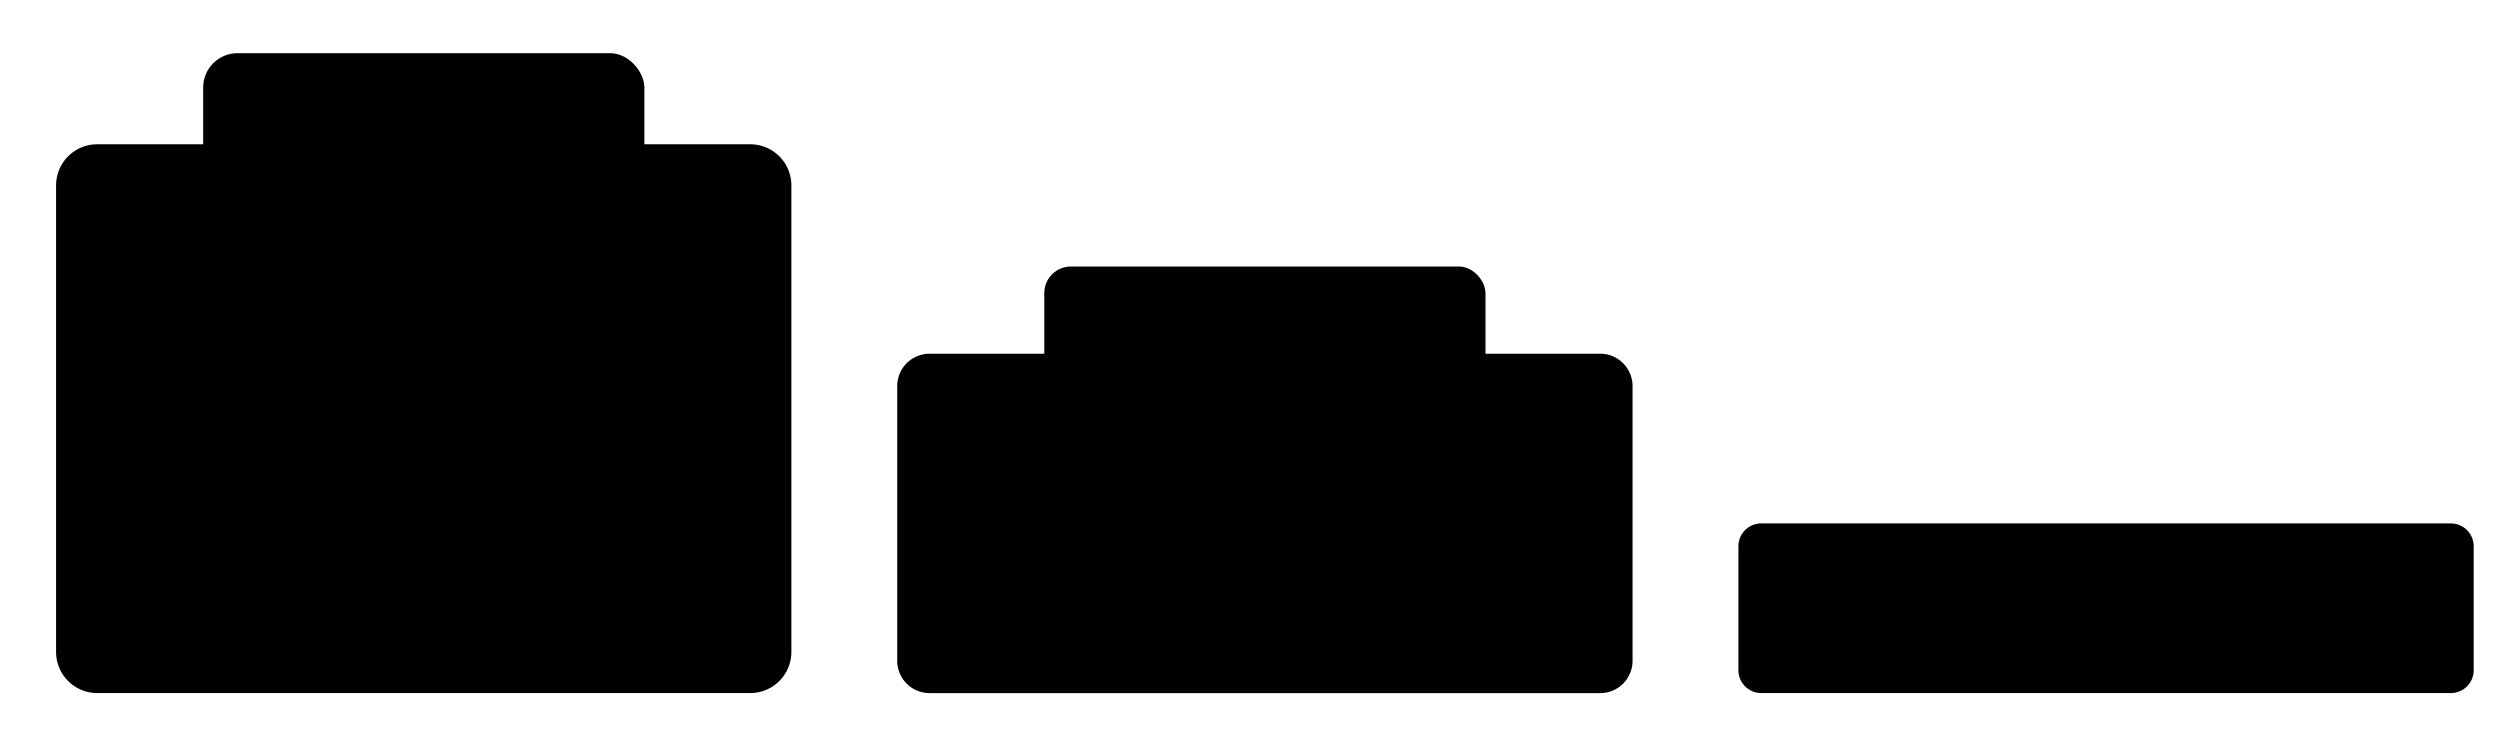
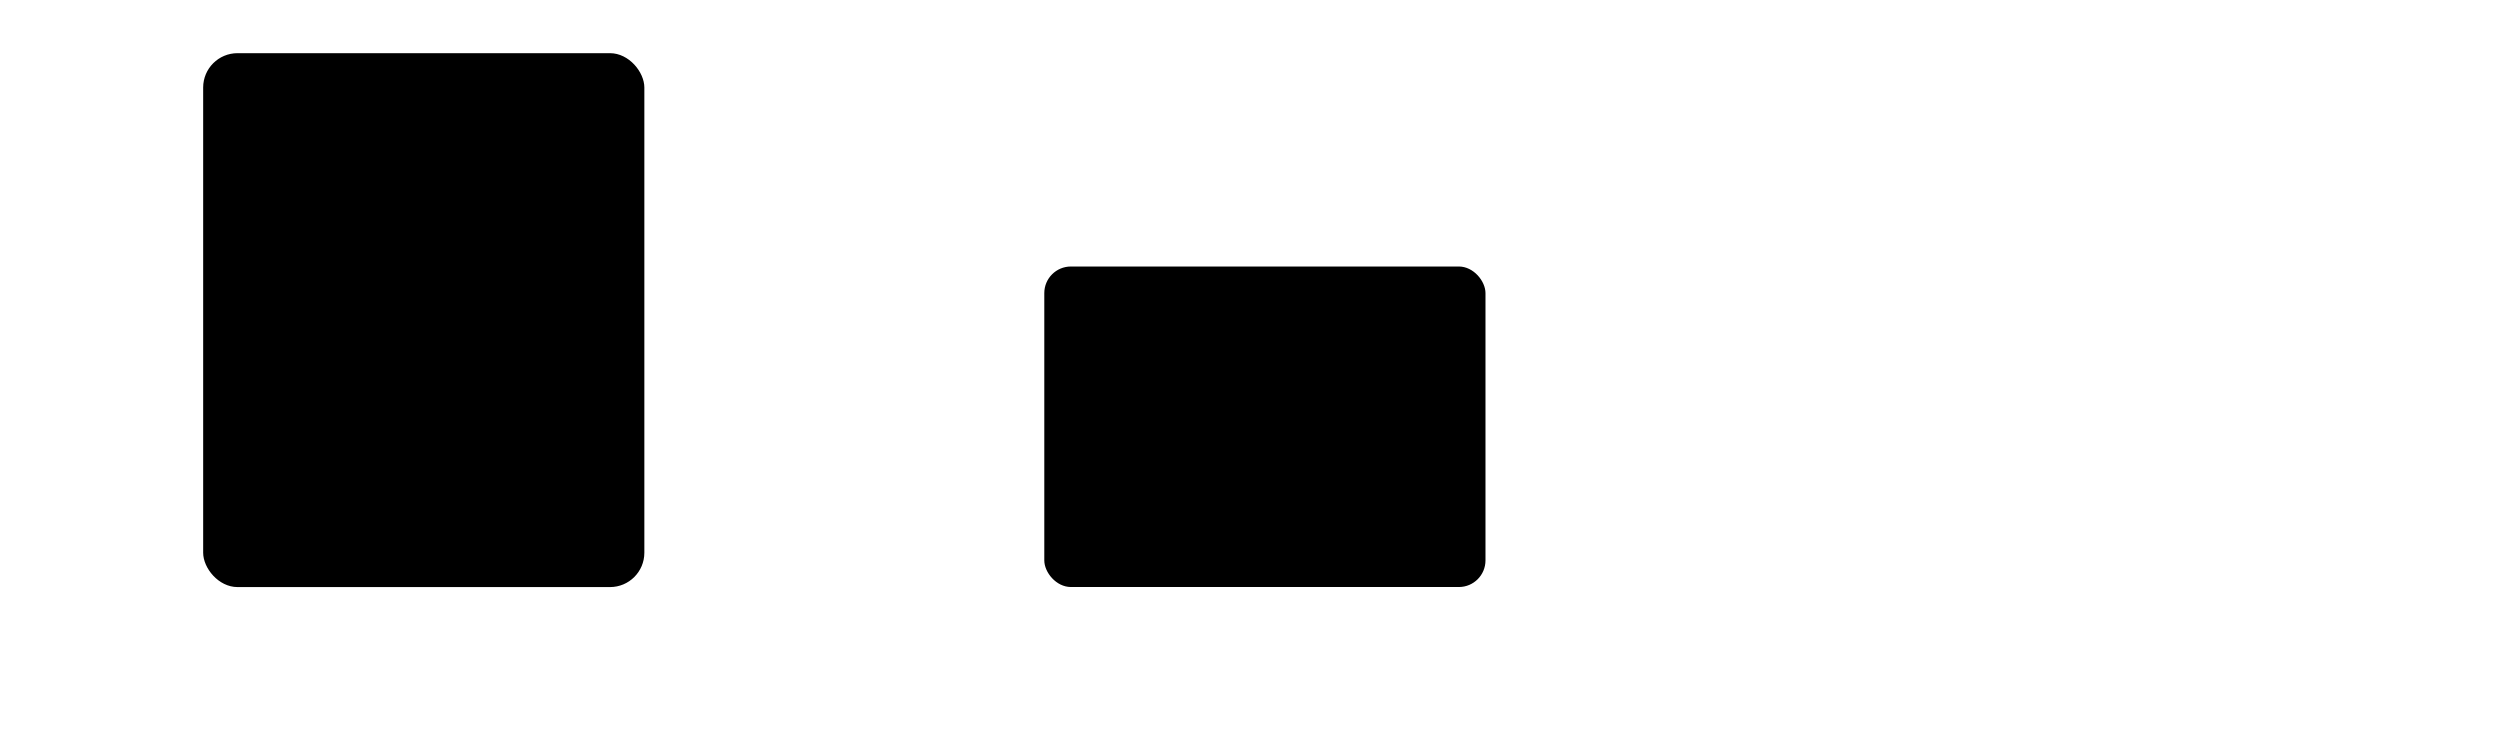
<svg xmlns="http://www.w3.org/2000/svg" id="Layer_1" data-name="Layer 1" viewBox="0 0 48.188 14.173">
  <title>coil-spacer-1</title>
-   <path d="M1.874,2.781H14.461a.793.793,0,0,1,.793.793v8.992a.793.793,0,0,1-.793.793H1.874a.793.793,0,0,1-.793-.793v-8.992A.793.793,0,0,1,1.874,2.781Z" />
  <rect x="3.916" y="1.025" width="8.504" height="10.291" rx="0.662" ry="0.662" />
-   <path d="M33.949,10.089H47.24a.441.441,0,0,1,.441.441v2.388a.441.441,0,0,1-.441.441H33.949a.441.441,0,0,1-.441-.441V10.53A.441.441,0,0,1,33.949,10.089Z" />
-   <path d="M17.918,6.818H30.844a.624.624,0,0,1,.624.624v5.294a.624.624,0,0,1-.624.624H17.918a.624.624,0,0,1-.624-.624V7.442A.624.624,0,0,1,17.918,6.818Z" />
  <rect x="20.129" y="5.137" width="8.504" height="6.178" rx="0.513" ry="0.513" />
</svg>